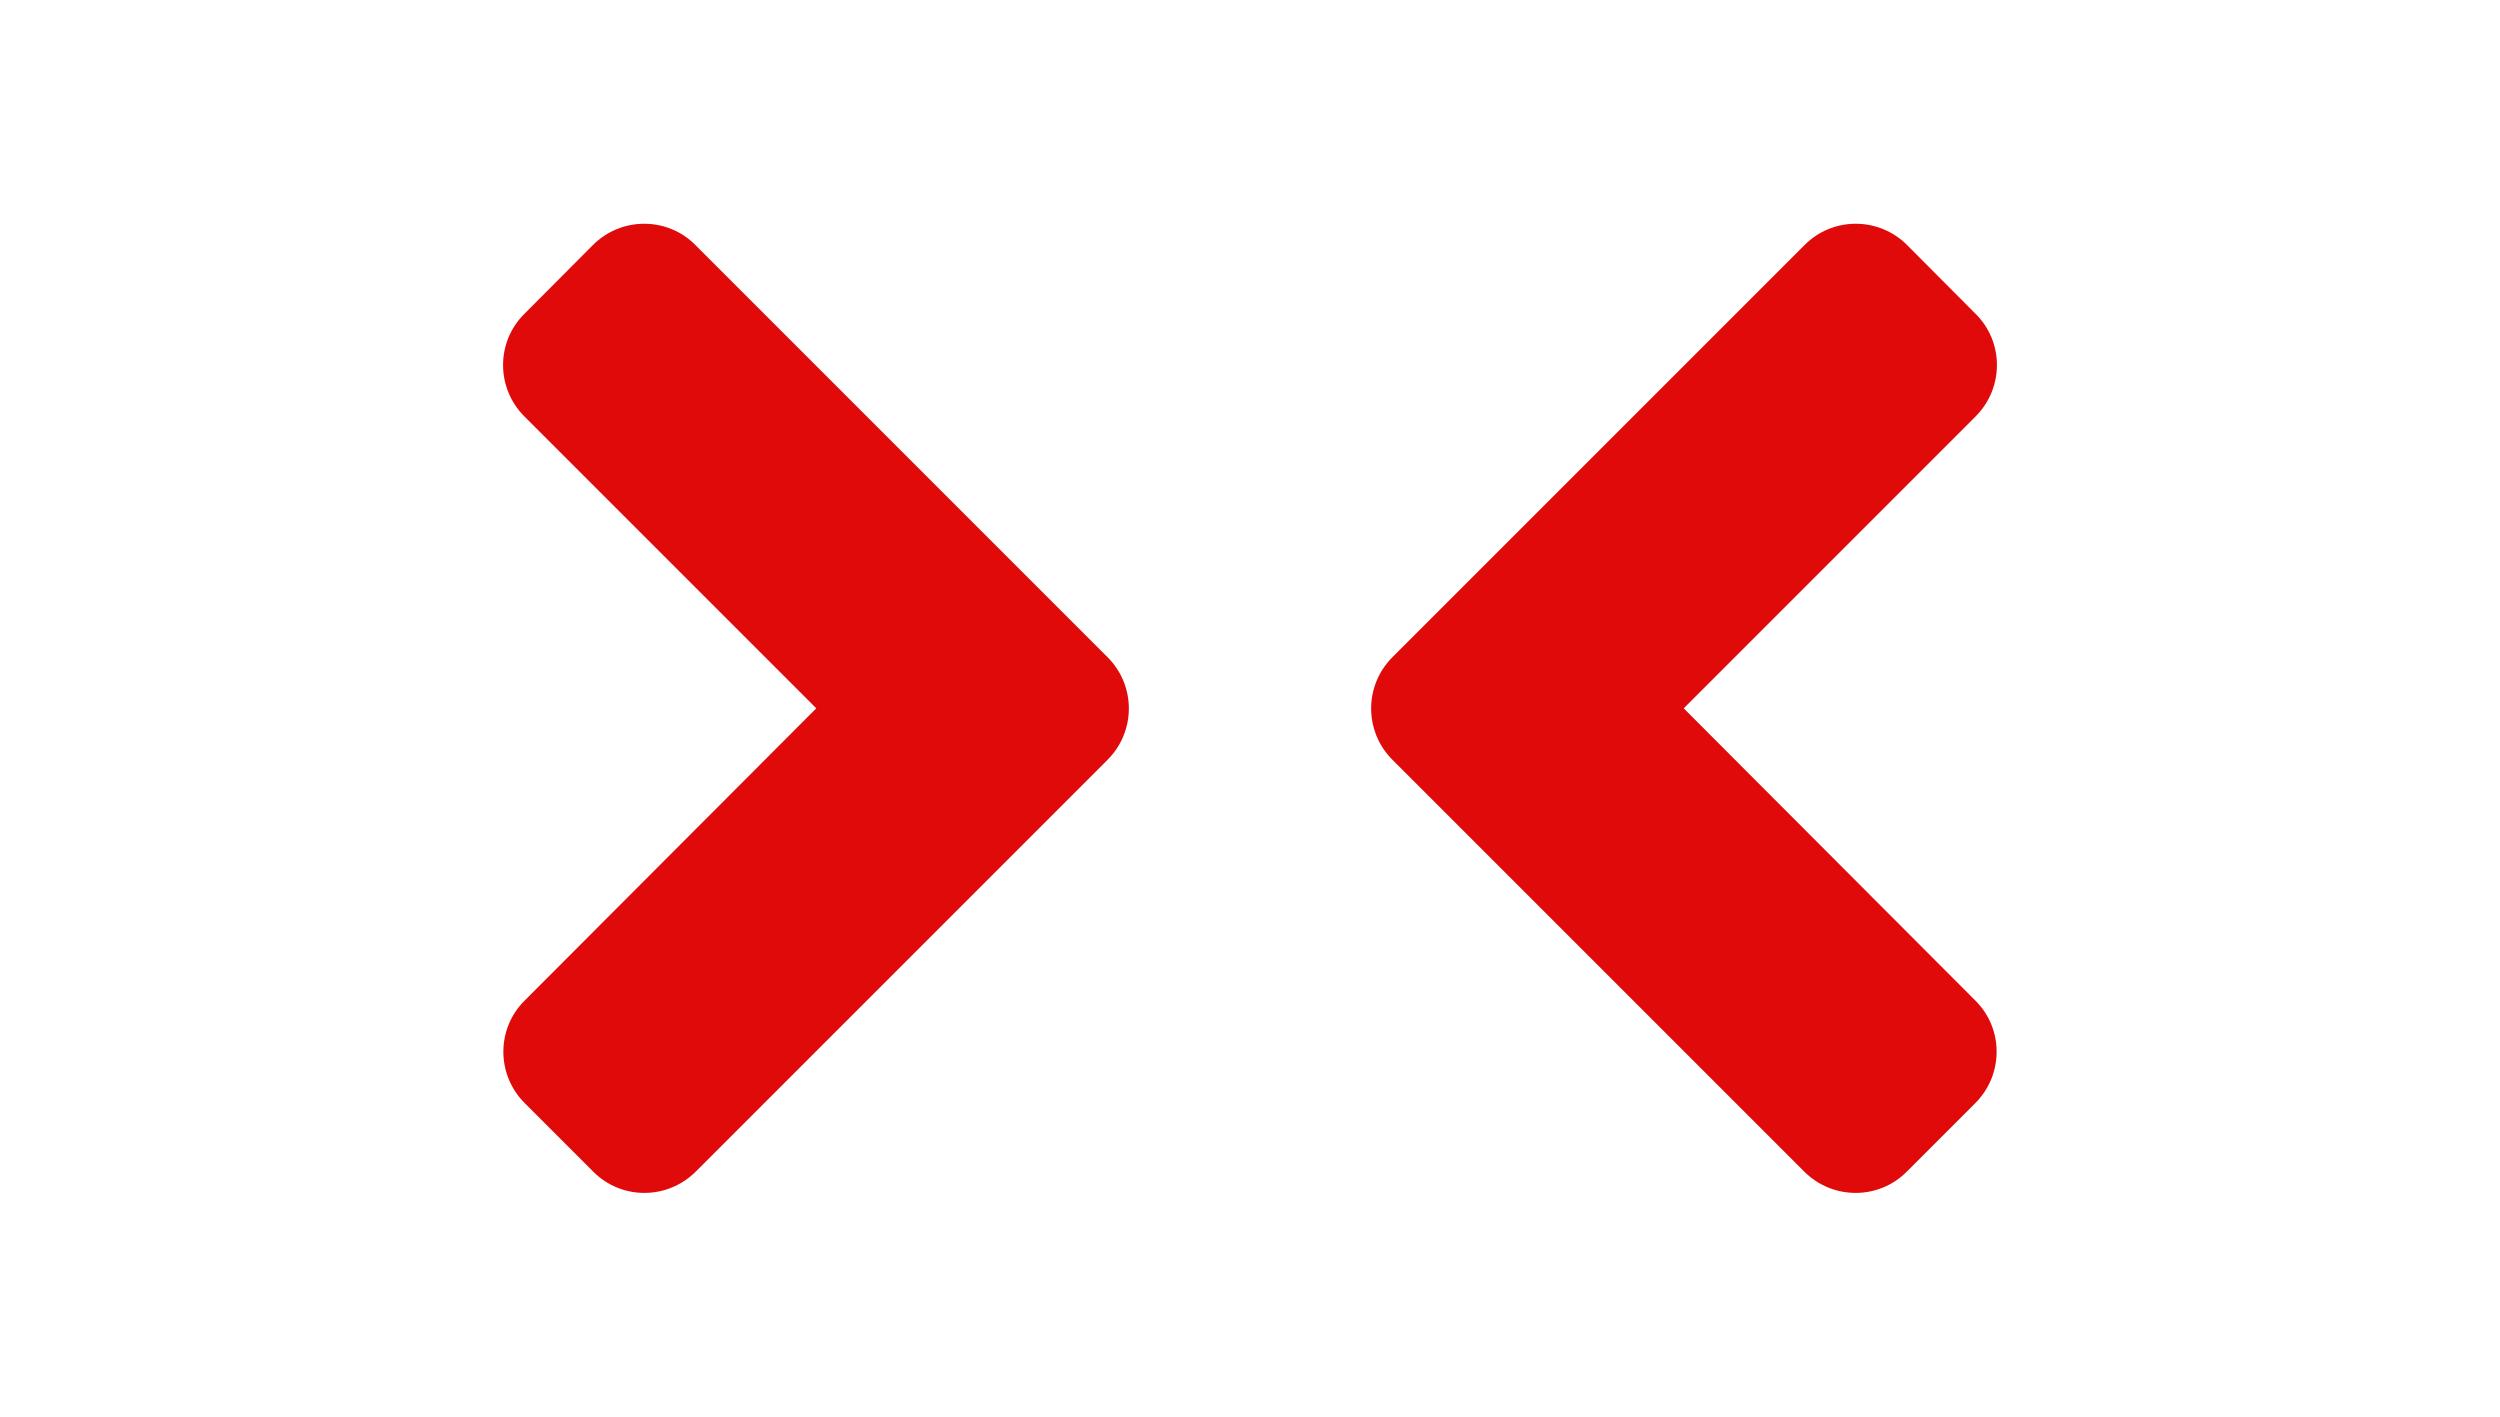
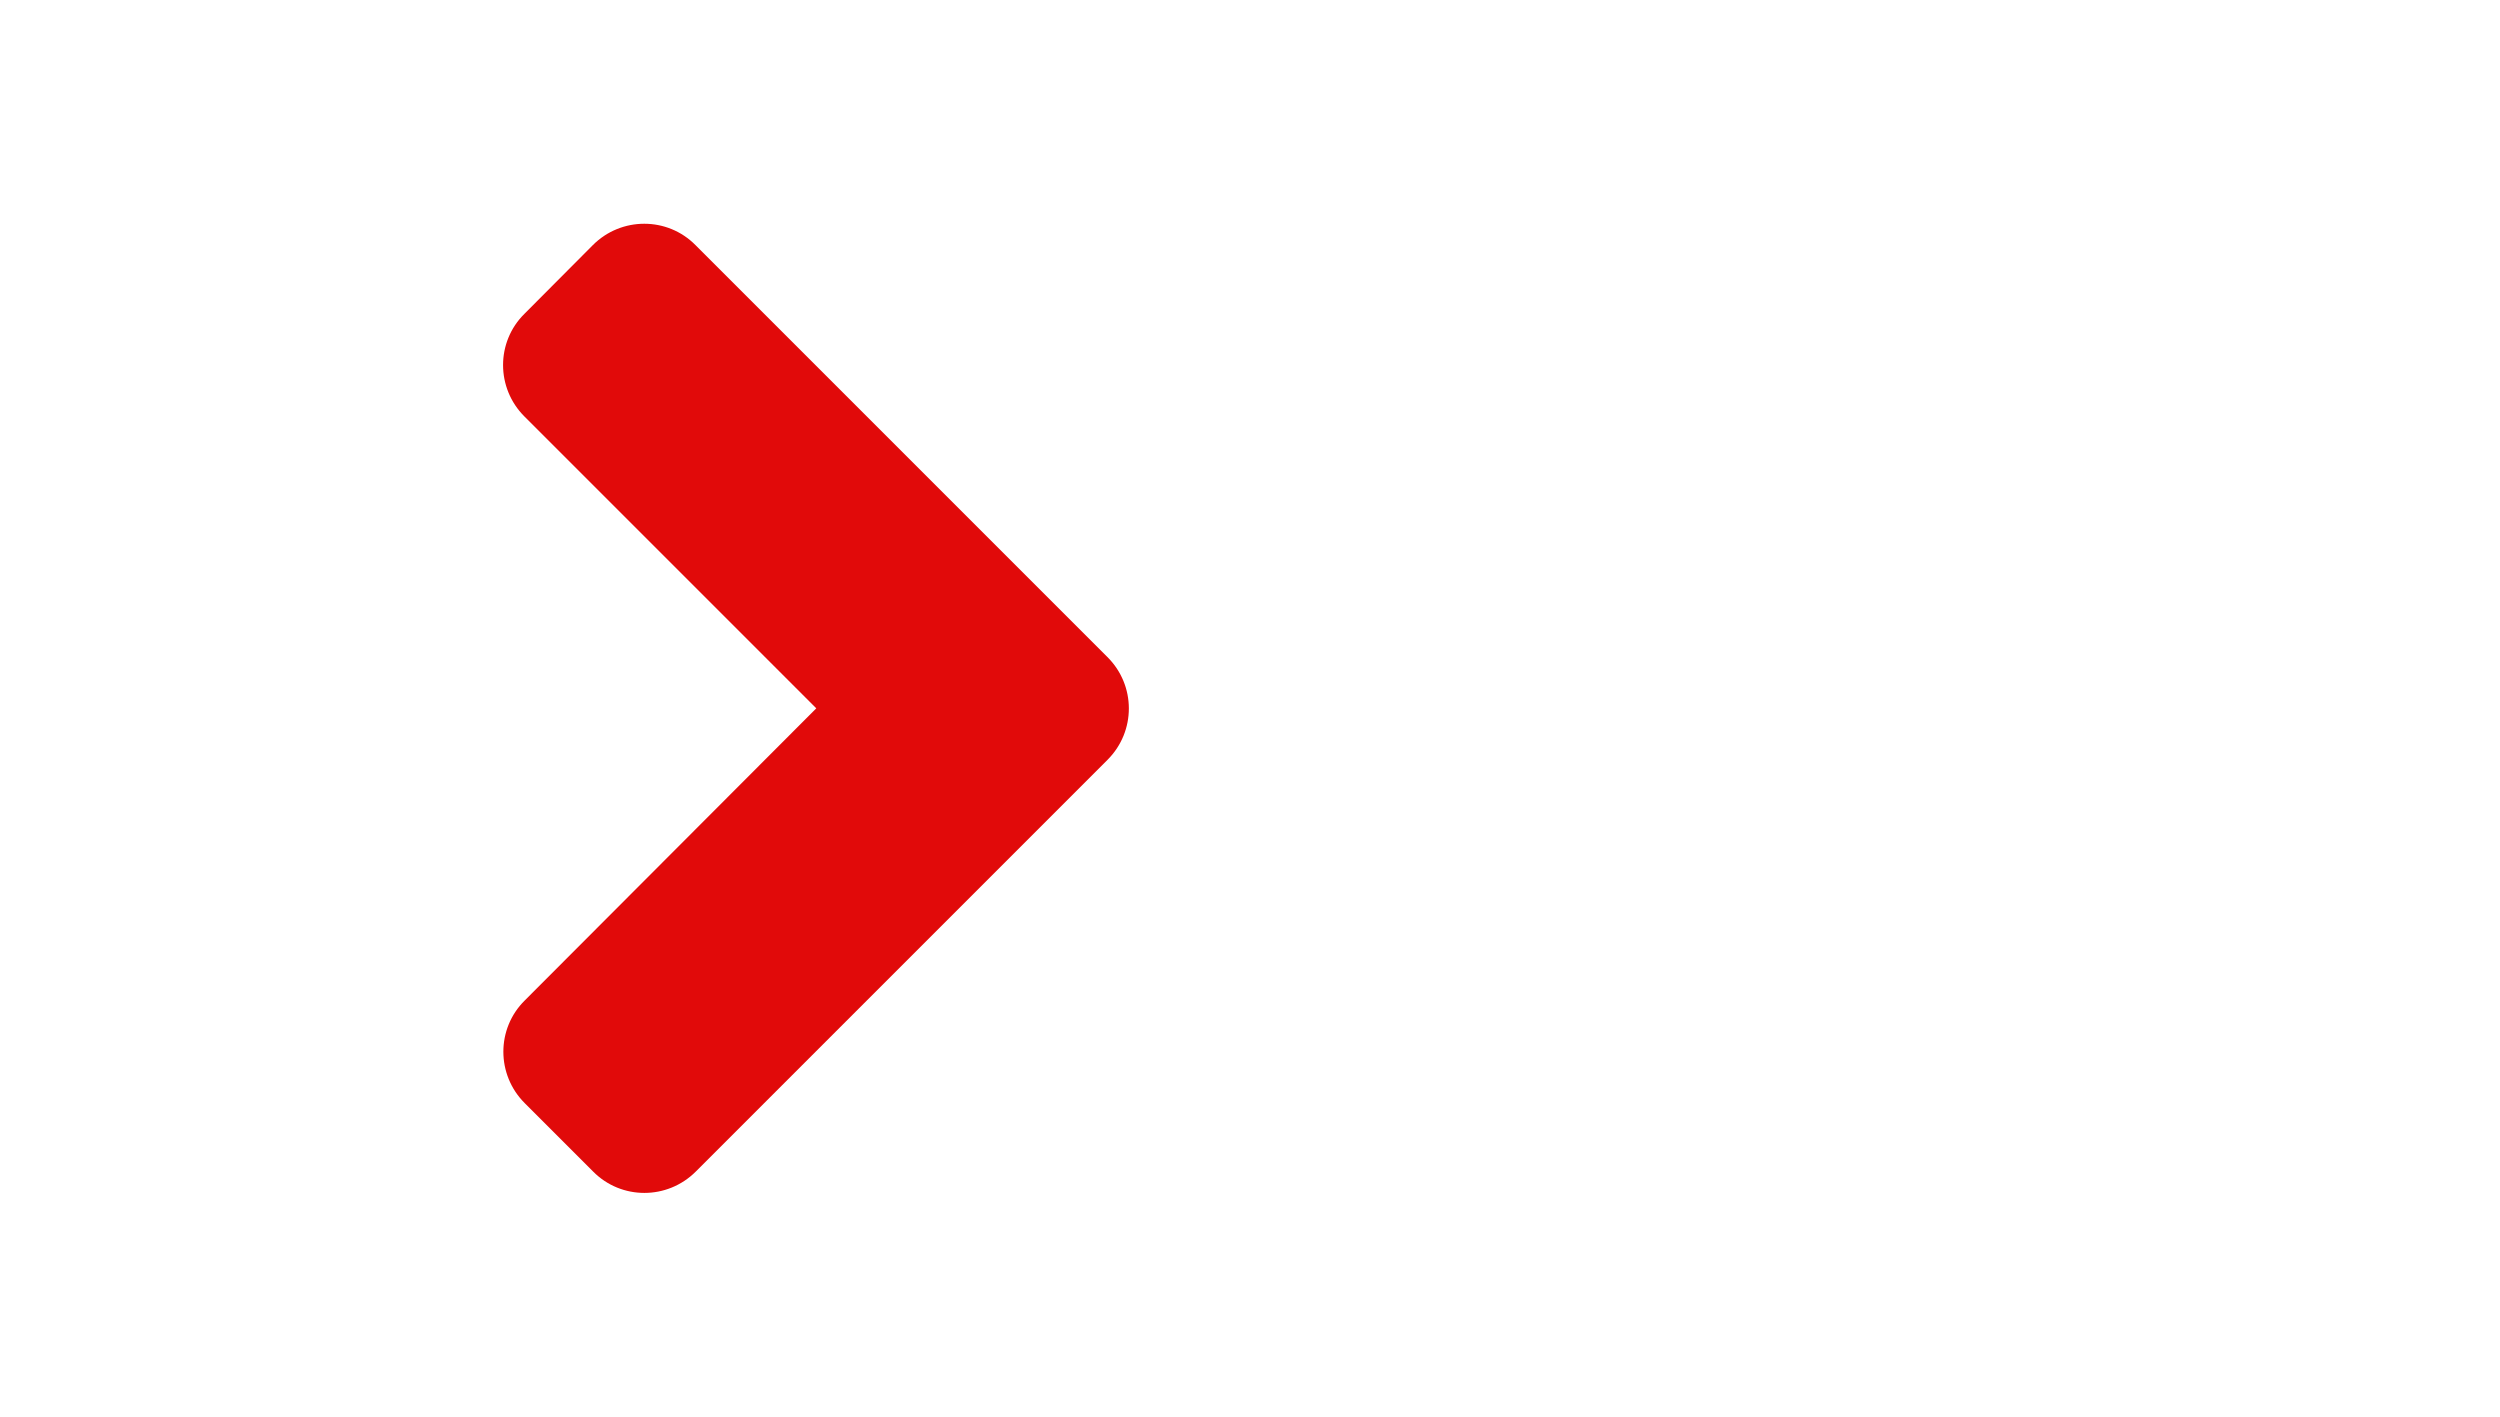
<svg xmlns="http://www.w3.org/2000/svg" version="1.1" id="Ebene_1" x="0px" y="0px" viewBox="0 0 150 85" style="enable-background:new 0 0 150 85;" xml:space="preserve">
  <style type="text/css">
	.st0{fill:#E10A0A;}
</style>
  <g>
    <path class="st0" d="M41.729,14.706c-1.689-1.708-4.451-1.708-6.158,0l-4.106,4.124c-1.708,1.689-1.708,4.451,0,6.158L48.977,42.5   L31.483,60.03c-1.708,1.689-1.708,4.451,0,6.158l4.106,4.106c1.689,1.708,4.451,1.708,6.158,0l24.706-24.706   c1.708-1.708,1.708-4.469-0.018-6.176L41.729,14.706z" />
-     <path class="st0" d="M101.023,42.5l17.512-17.512c1.708-1.708,1.708-4.469,0-6.158l-4.106-4.124c-1.708-1.708-4.469-1.708-6.158,0   L83.565,39.412c-1.726,1.708-1.726,4.469-0.018,6.176l24.706,24.706c1.708,1.708,4.469,1.708,6.158,0l4.106-4.106   c1.708-1.708,1.708-4.469,0-6.158L101.023,42.5z" />
  </g>
  <g>
</g>
  <g>
</g>
  <g>
</g>
  <g>
</g>
  <g>
</g>
  <g>
</g>
  <g>
</g>
  <g>
</g>
  <g>
</g>
  <g>
</g>
  <g>
</g>
  <g>
</g>
  <g>
</g>
  <g>
</g>
  <g>
</g>
</svg>